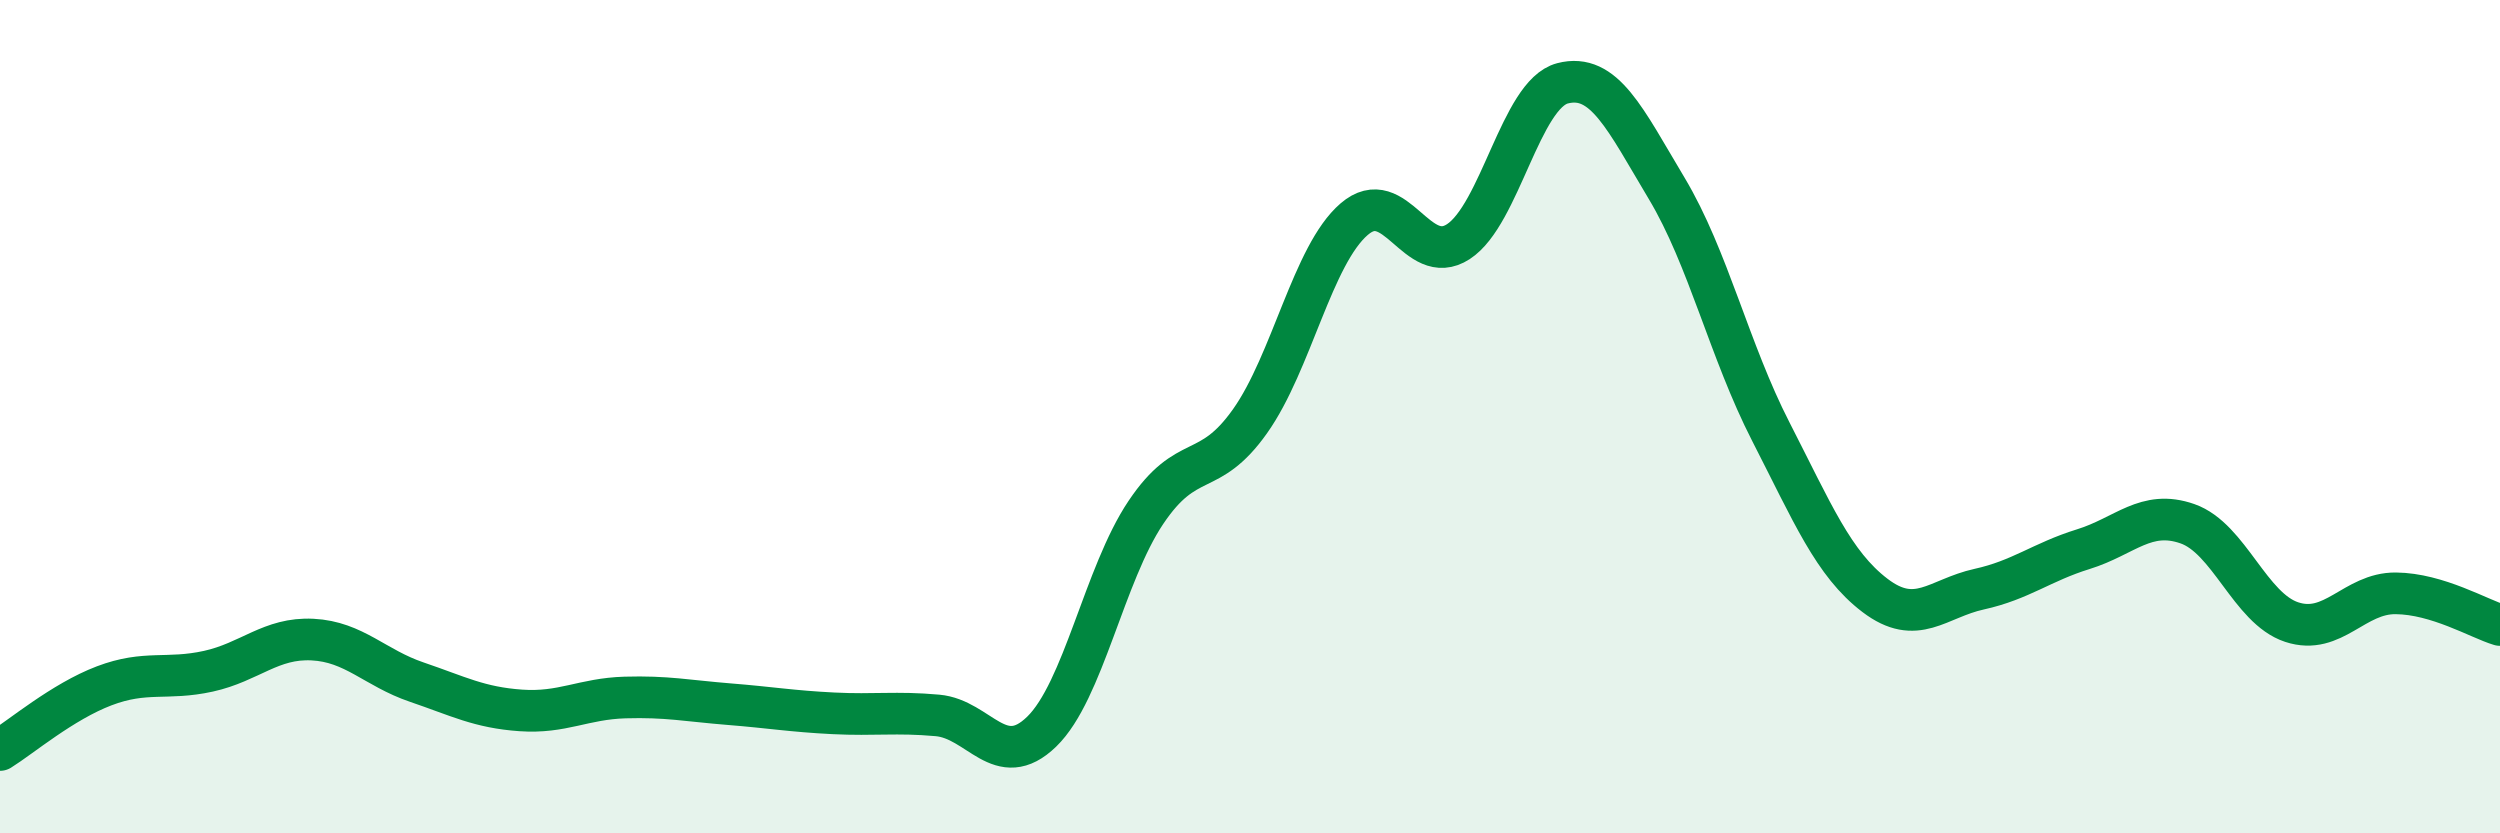
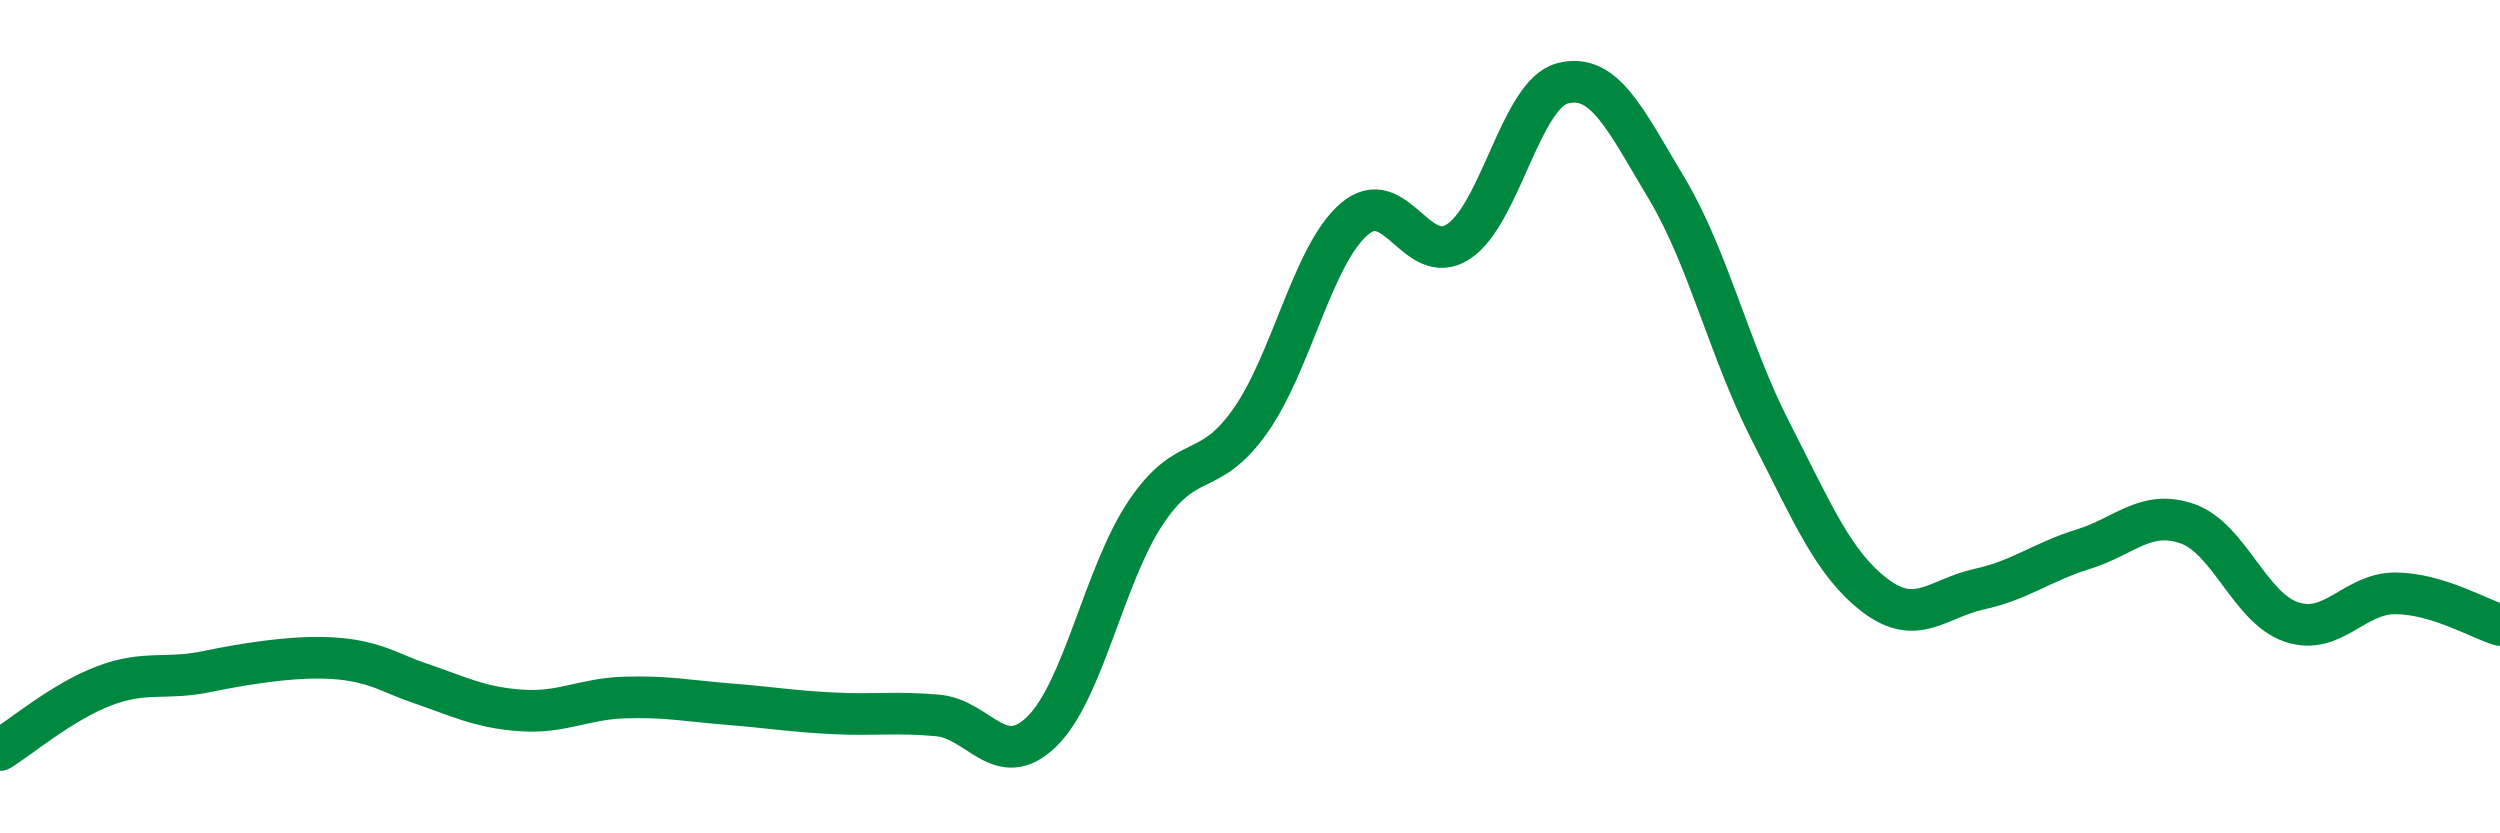
<svg xmlns="http://www.w3.org/2000/svg" width="60" height="20" viewBox="0 0 60 20">
-   <path d="M 0,18 C 0.5,17.69 1.5,16.84 2.5,16.46 C 3.5,16.08 4,16.33 5,16.11 C 6,15.89 6.5,15.3 7.5,15.35 C 8.5,15.4 9,16.03 10,16.37 C 11,16.71 11.5,16.98 12.5,17.05 C 13.5,17.12 14,16.77 15,16.74 C 16,16.71 16.5,16.82 17.5,16.9 C 18.5,16.98 19,17.07 20,17.12 C 21,17.17 21.5,17.08 22.5,17.17 C 23.5,17.26 24,18.53 25,17.56 C 26,16.59 26.5,13.79 27.5,12.3 C 28.5,10.81 29,11.52 30,10.11 C 31,8.7 31.5,6.12 32.5,5.26 C 33.5,4.4 34,6.45 35,5.8 C 36,5.15 36.5,2.26 37.5,2 C 38.5,1.74 39,2.85 40,4.52 C 41,6.19 41.5,8.41 42.5,10.36 C 43.5,12.31 44,13.53 45,14.29 C 46,15.05 46.5,14.36 47.5,14.14 C 48.5,13.92 49,13.49 50,13.18 C 51,12.87 51.5,12.22 52.5,12.57 C 53.5,12.92 54,14.6 55,14.93 C 56,15.26 56.5,14.23 57.5,14.24 C 58.5,14.25 59.5,14.85 60,15L60 20L0 20Z" fill="#008740" opacity="0.1" stroke-linecap="round" stroke-linejoin="round" />
-   <path d="M 0,18 C 0.5,17.69 1.5,16.84 2.5,16.46 C 3.5,16.08 4,16.33 5,16.11 C 6,15.89 6.5,15.3 7.5,15.35 C 8.5,15.4 9,16.03 10,16.37 C 11,16.71 11.5,16.98 12.5,17.05 C 13.5,17.12 14,16.77 15,16.74 C 16,16.71 16.5,16.82 17.5,16.9 C 18.5,16.98 19,17.07 20,17.12 C 21,17.17 21.5,17.08 22.5,17.17 C 23.5,17.26 24,18.53 25,17.56 C 26,16.59 26.5,13.79 27.5,12.3 C 28.5,10.81 29,11.52 30,10.11 C 31,8.7 31.5,6.12 32.5,5.26 C 33.5,4.4 34,6.45 35,5.8 C 36,5.15 36.5,2.26 37.5,2 C 38.5,1.74 39,2.85 40,4.52 C 41,6.19 41.5,8.41 42.5,10.36 C 43.5,12.31 44,13.53 45,14.29 C 46,15.05 46.5,14.36 47.5,14.14 C 48.5,13.92 49,13.49 50,13.18 C 51,12.87 51.5,12.22 52.5,12.57 C 53.5,12.92 54,14.6 55,14.93 C 56,15.26 56.5,14.23 57.5,14.24 C 58.5,14.25 59.5,14.85 60,15" stroke="#008740" stroke-width="1" fill="none" stroke-linecap="round" stroke-linejoin="round" />
+   <path d="M 0,18 C 0.5,17.69 1.5,16.84 2.5,16.46 C 3.5,16.08 4,16.33 5,16.11 C 8.5,15.4 9,16.03 10,16.37 C 11,16.71 11.5,16.98 12.5,17.05 C 13.5,17.12 14,16.77 15,16.74 C 16,16.71 16.5,16.82 17.5,16.9 C 18.5,16.98 19,17.07 20,17.12 C 21,17.17 21.5,17.08 22.5,17.17 C 23.5,17.26 24,18.53 25,17.56 C 26,16.59 26.5,13.79 27.5,12.3 C 28.5,10.81 29,11.52 30,10.11 C 31,8.7 31.5,6.12 32.5,5.26 C 33.5,4.4 34,6.45 35,5.8 C 36,5.15 36.5,2.26 37.5,2 C 38.5,1.74 39,2.85 40,4.52 C 41,6.19 41.5,8.41 42.5,10.36 C 43.5,12.31 44,13.53 45,14.29 C 46,15.05 46.5,14.36 47.5,14.14 C 48.5,13.92 49,13.49 50,13.18 C 51,12.87 51.5,12.22 52.5,12.57 C 53.5,12.92 54,14.6 55,14.93 C 56,15.26 56.5,14.23 57.5,14.24 C 58.5,14.25 59.5,14.85 60,15" stroke="#008740" stroke-width="1" fill="none" stroke-linecap="round" stroke-linejoin="round" />
</svg>